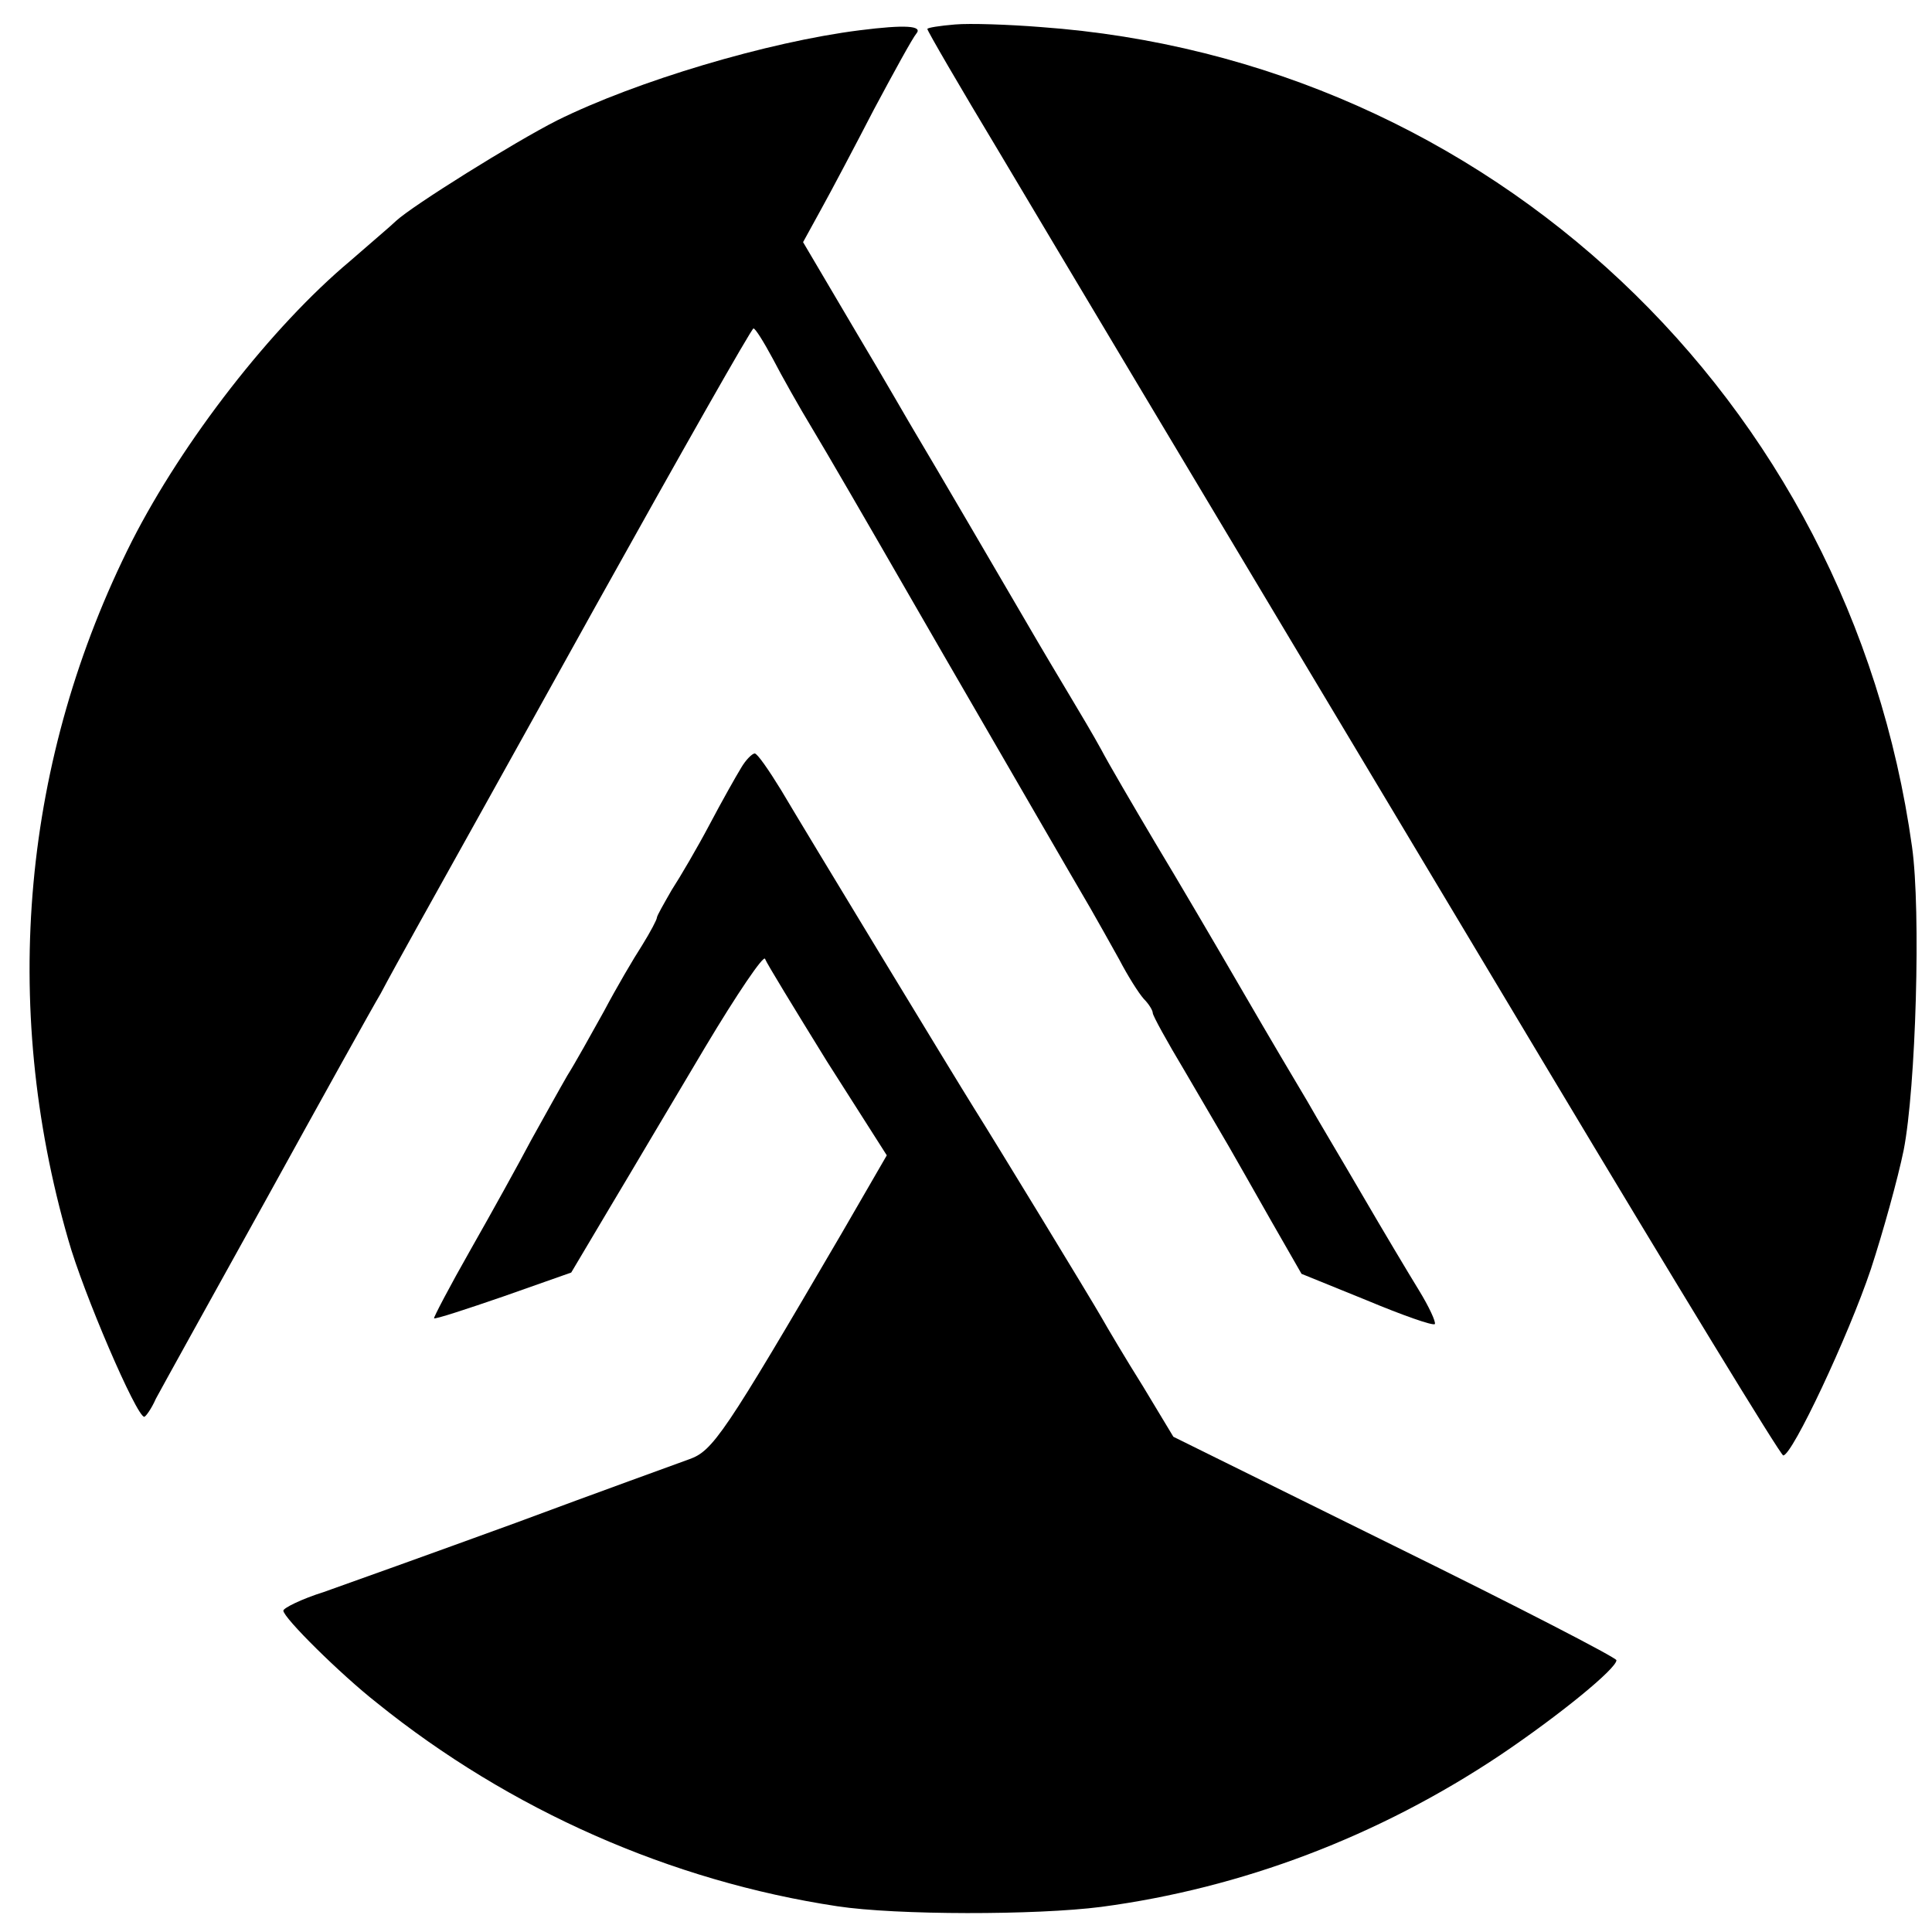
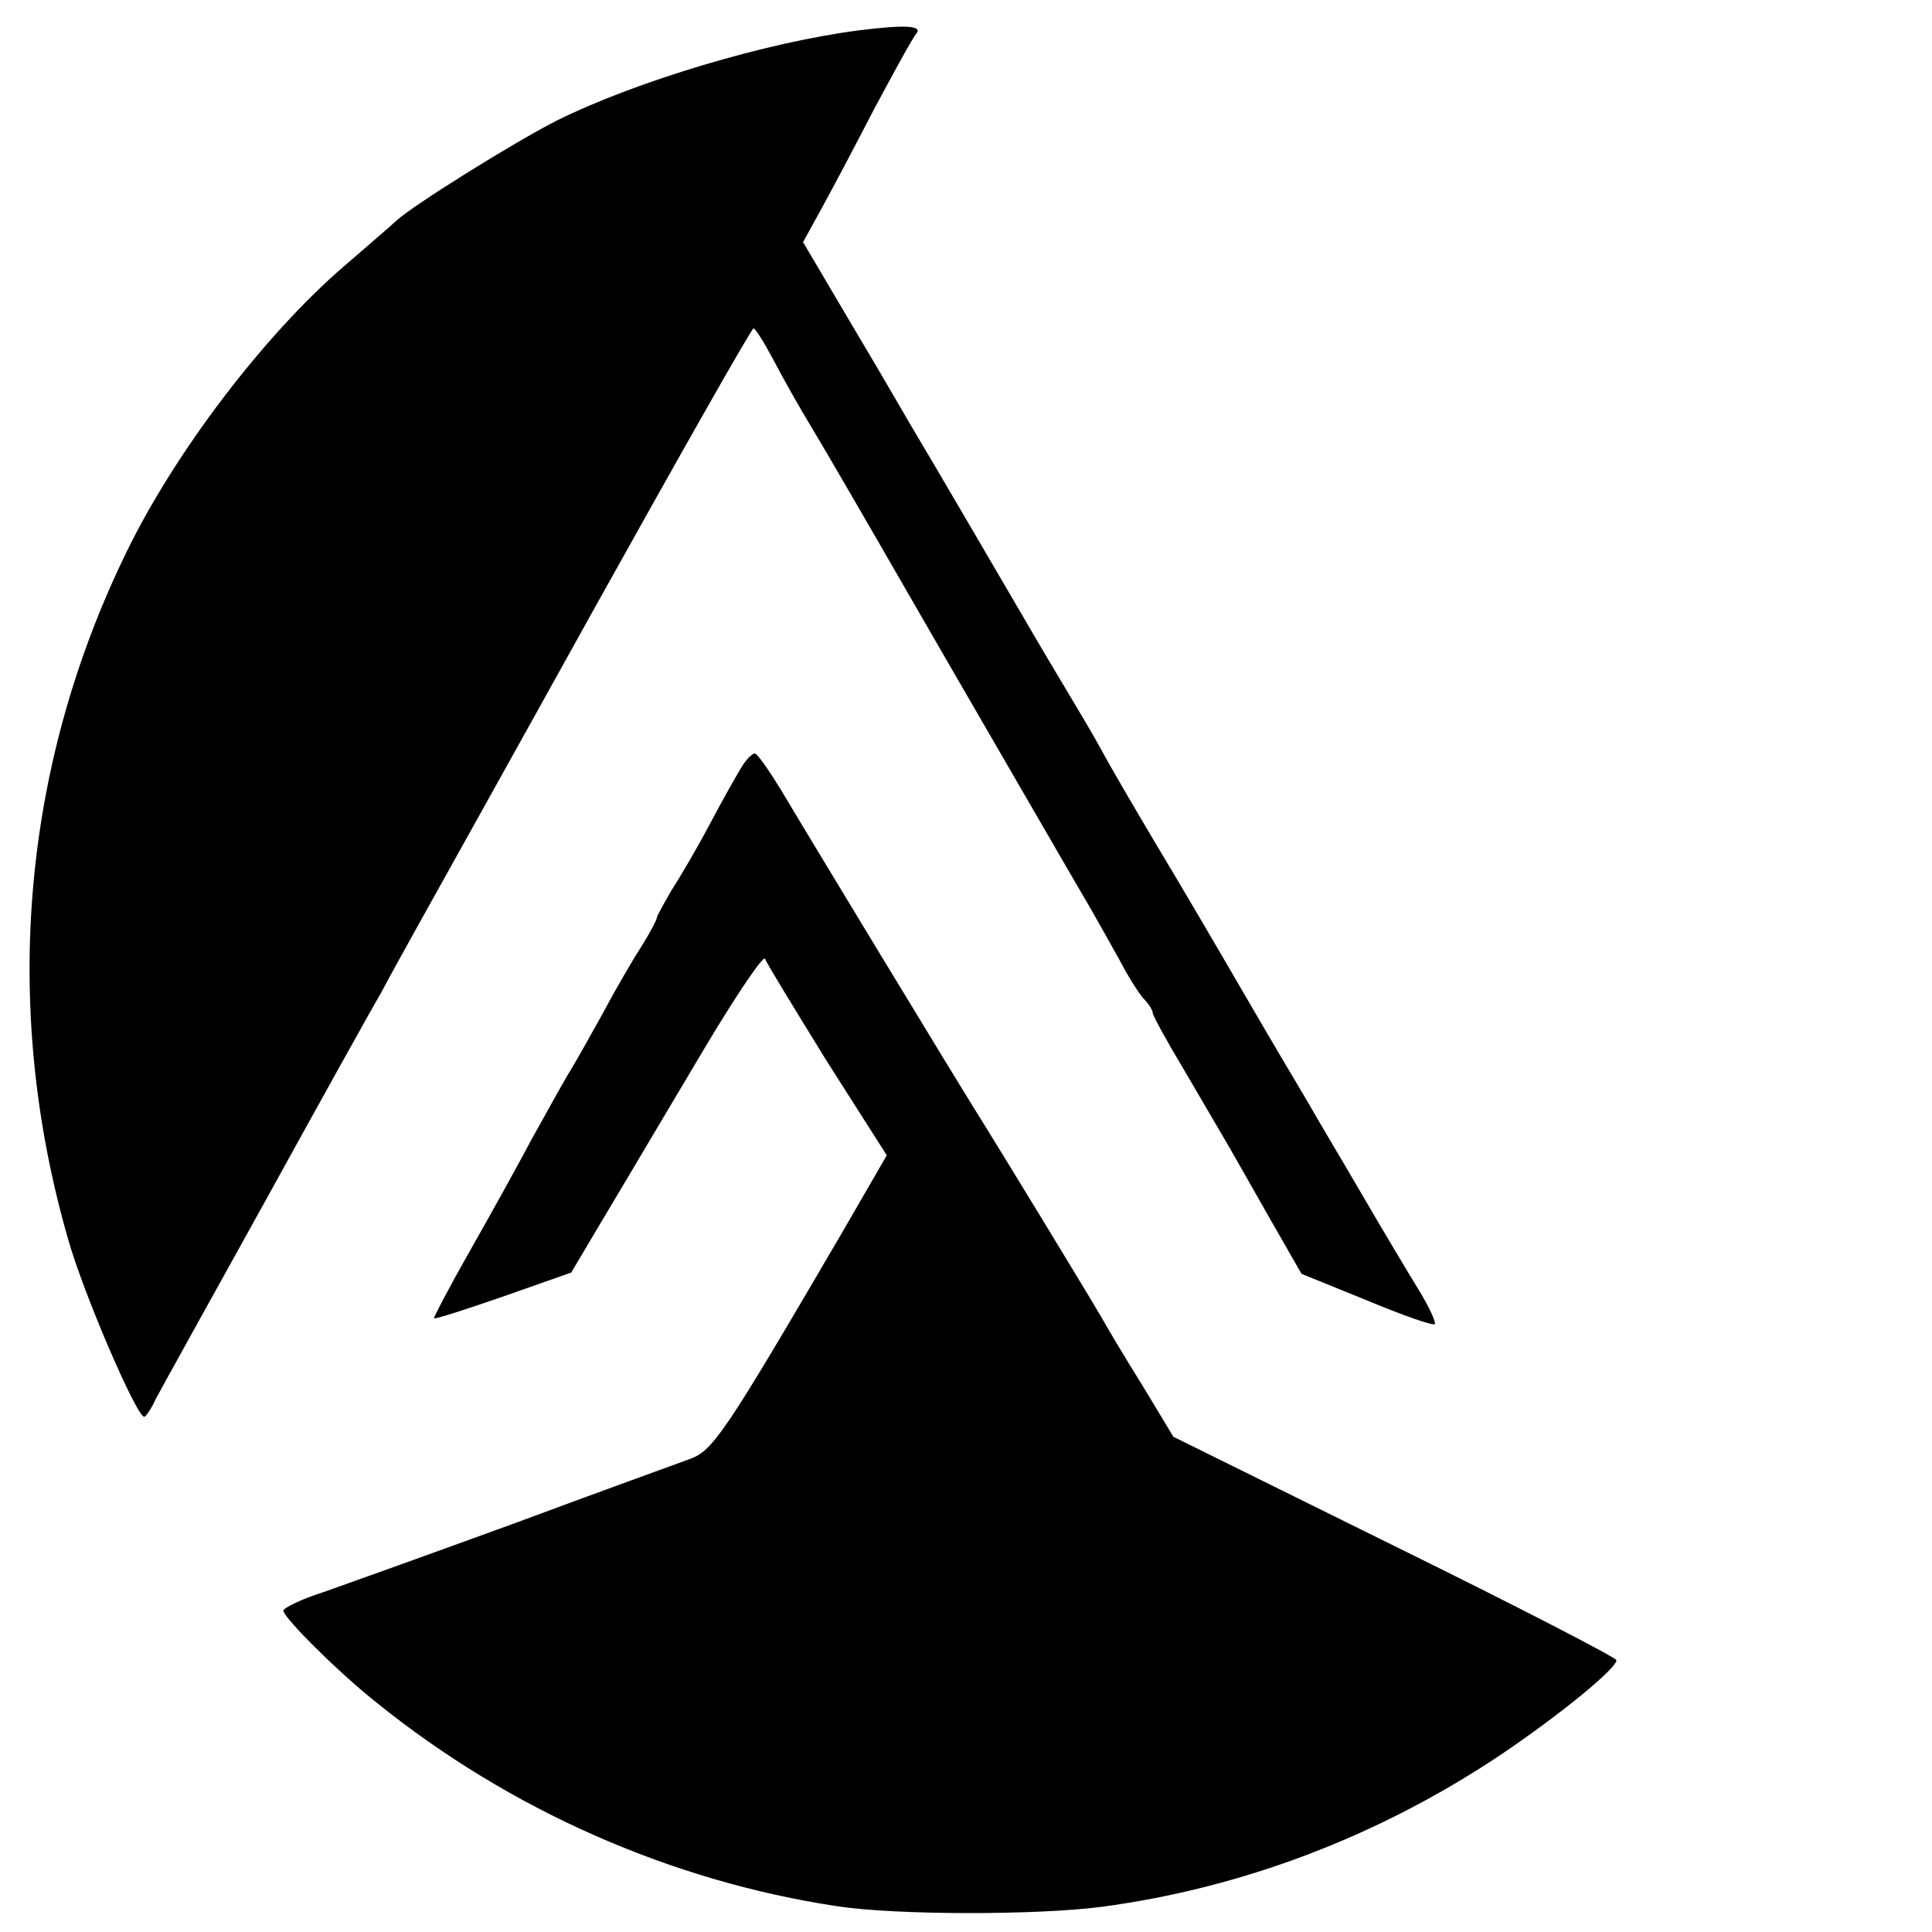
<svg xmlns="http://www.w3.org/2000/svg" version="1.0" width="300pt" height="300pt" viewBox="0 0 300 300" preserveAspectRatio="xMidYMid meet">
  <g transform="translate(0,300) scale(0.1,-0.1)" fill="#000000" stroke="none">
-     <path d="M1483 2962 c-24 -2 -43 -5 -43 -7 0 -3 50 -89 112 -192 112 -188 182 -306 852 -1425 197 -329 361 -598 365 -598 14 0 101 185 136 289 19 58 42 141 51 185 19 97 27 372 13 471 -97 696 -657 1223 -1353 1273 -50 4 -110 6 -133 4z" />
    <path d="M1335 2953 c-143 -18 -347 -79 -470 -140 -67 -34 -224 -132 -250 -156 -7 -7 -39 -34 -71 -62 -123 -103 -260 -280 -339 -435 -170 -337 -205 -718 -99 -1085 23 -82 106 -275 118 -275 2 0 11 12 18 28 8 15 85 154 171 309 86 156 166 300 178 320 11 21 37 68 57 104 20 36 145 260 277 498 132 237 242 431 245 431 3 0 16 -21 30 -47 14 -27 41 -75 61 -108 20 -33 89 -152 154 -265 65 -113 150 -259 188 -325 38 -66 79 -136 90 -155 11 -19 31 -55 45 -80 13 -25 30 -52 38 -61 8 -8 14 -18 14 -22 0 -4 22 -44 49 -89 27 -46 58 -99 69 -118 11 -19 41 -72 66 -116 l47 -82 101 -41 c55 -23 103 -40 106 -37 2 3 -9 27 -25 53 -16 26 -56 93 -88 148 -32 55 -71 120 -85 145 -15 25 -60 101 -100 170 -40 69 -101 173 -136 231 -35 59 -73 124 -84 145 -12 22 -34 59 -49 84 -15 25 -46 77 -68 115 -35 60 -146 250 -173 295 -5 8 -45 78 -91 155 l-82 139 28 51 c15 27 52 97 82 155 31 58 60 111 66 118 10 12 -17 14 -88 5z" />
    <path d="M1151 1808 c-8 -13 -30 -52 -49 -88 -19 -36 -46 -82 -59 -102 -12 -21 -23 -40 -23 -43 0 -3 -10 -22 -23 -43 -13 -20 -40 -66 -59 -102 -20 -36 -45 -81 -57 -100 -11 -19 -36 -64 -56 -100 -19 -36 -61 -112 -94 -170 -33 -58 -58 -106 -57 -107 1 -2 50 14 108 34 l105 37 60 101 c33 55 99 167 148 249 49 82 91 144 93 137 2 -6 46 -78 96 -159 l93 -146 -70 -121 c-183 -313 -200 -338 -237 -351 -19 -7 -141 -51 -270 -99 -129 -47 -263 -95 -297 -107 -35 -11 -63 -25 -63 -29 0 -11 89 -99 145 -143 207 -167 457 -277 715 -316 92 -14 309 -14 410 -1 218 29 430 109 620 236 92 62 180 134 180 147 0 4 -155 84 -344 177 l-344 170 -47 78 c-27 43 -56 92 -65 108 -16 28 -164 271 -198 325 -27 43 -263 432 -299 493 -19 31 -37 57 -41 57 -4 0 -14 -10 -21 -22z" />
  </g>
</svg>